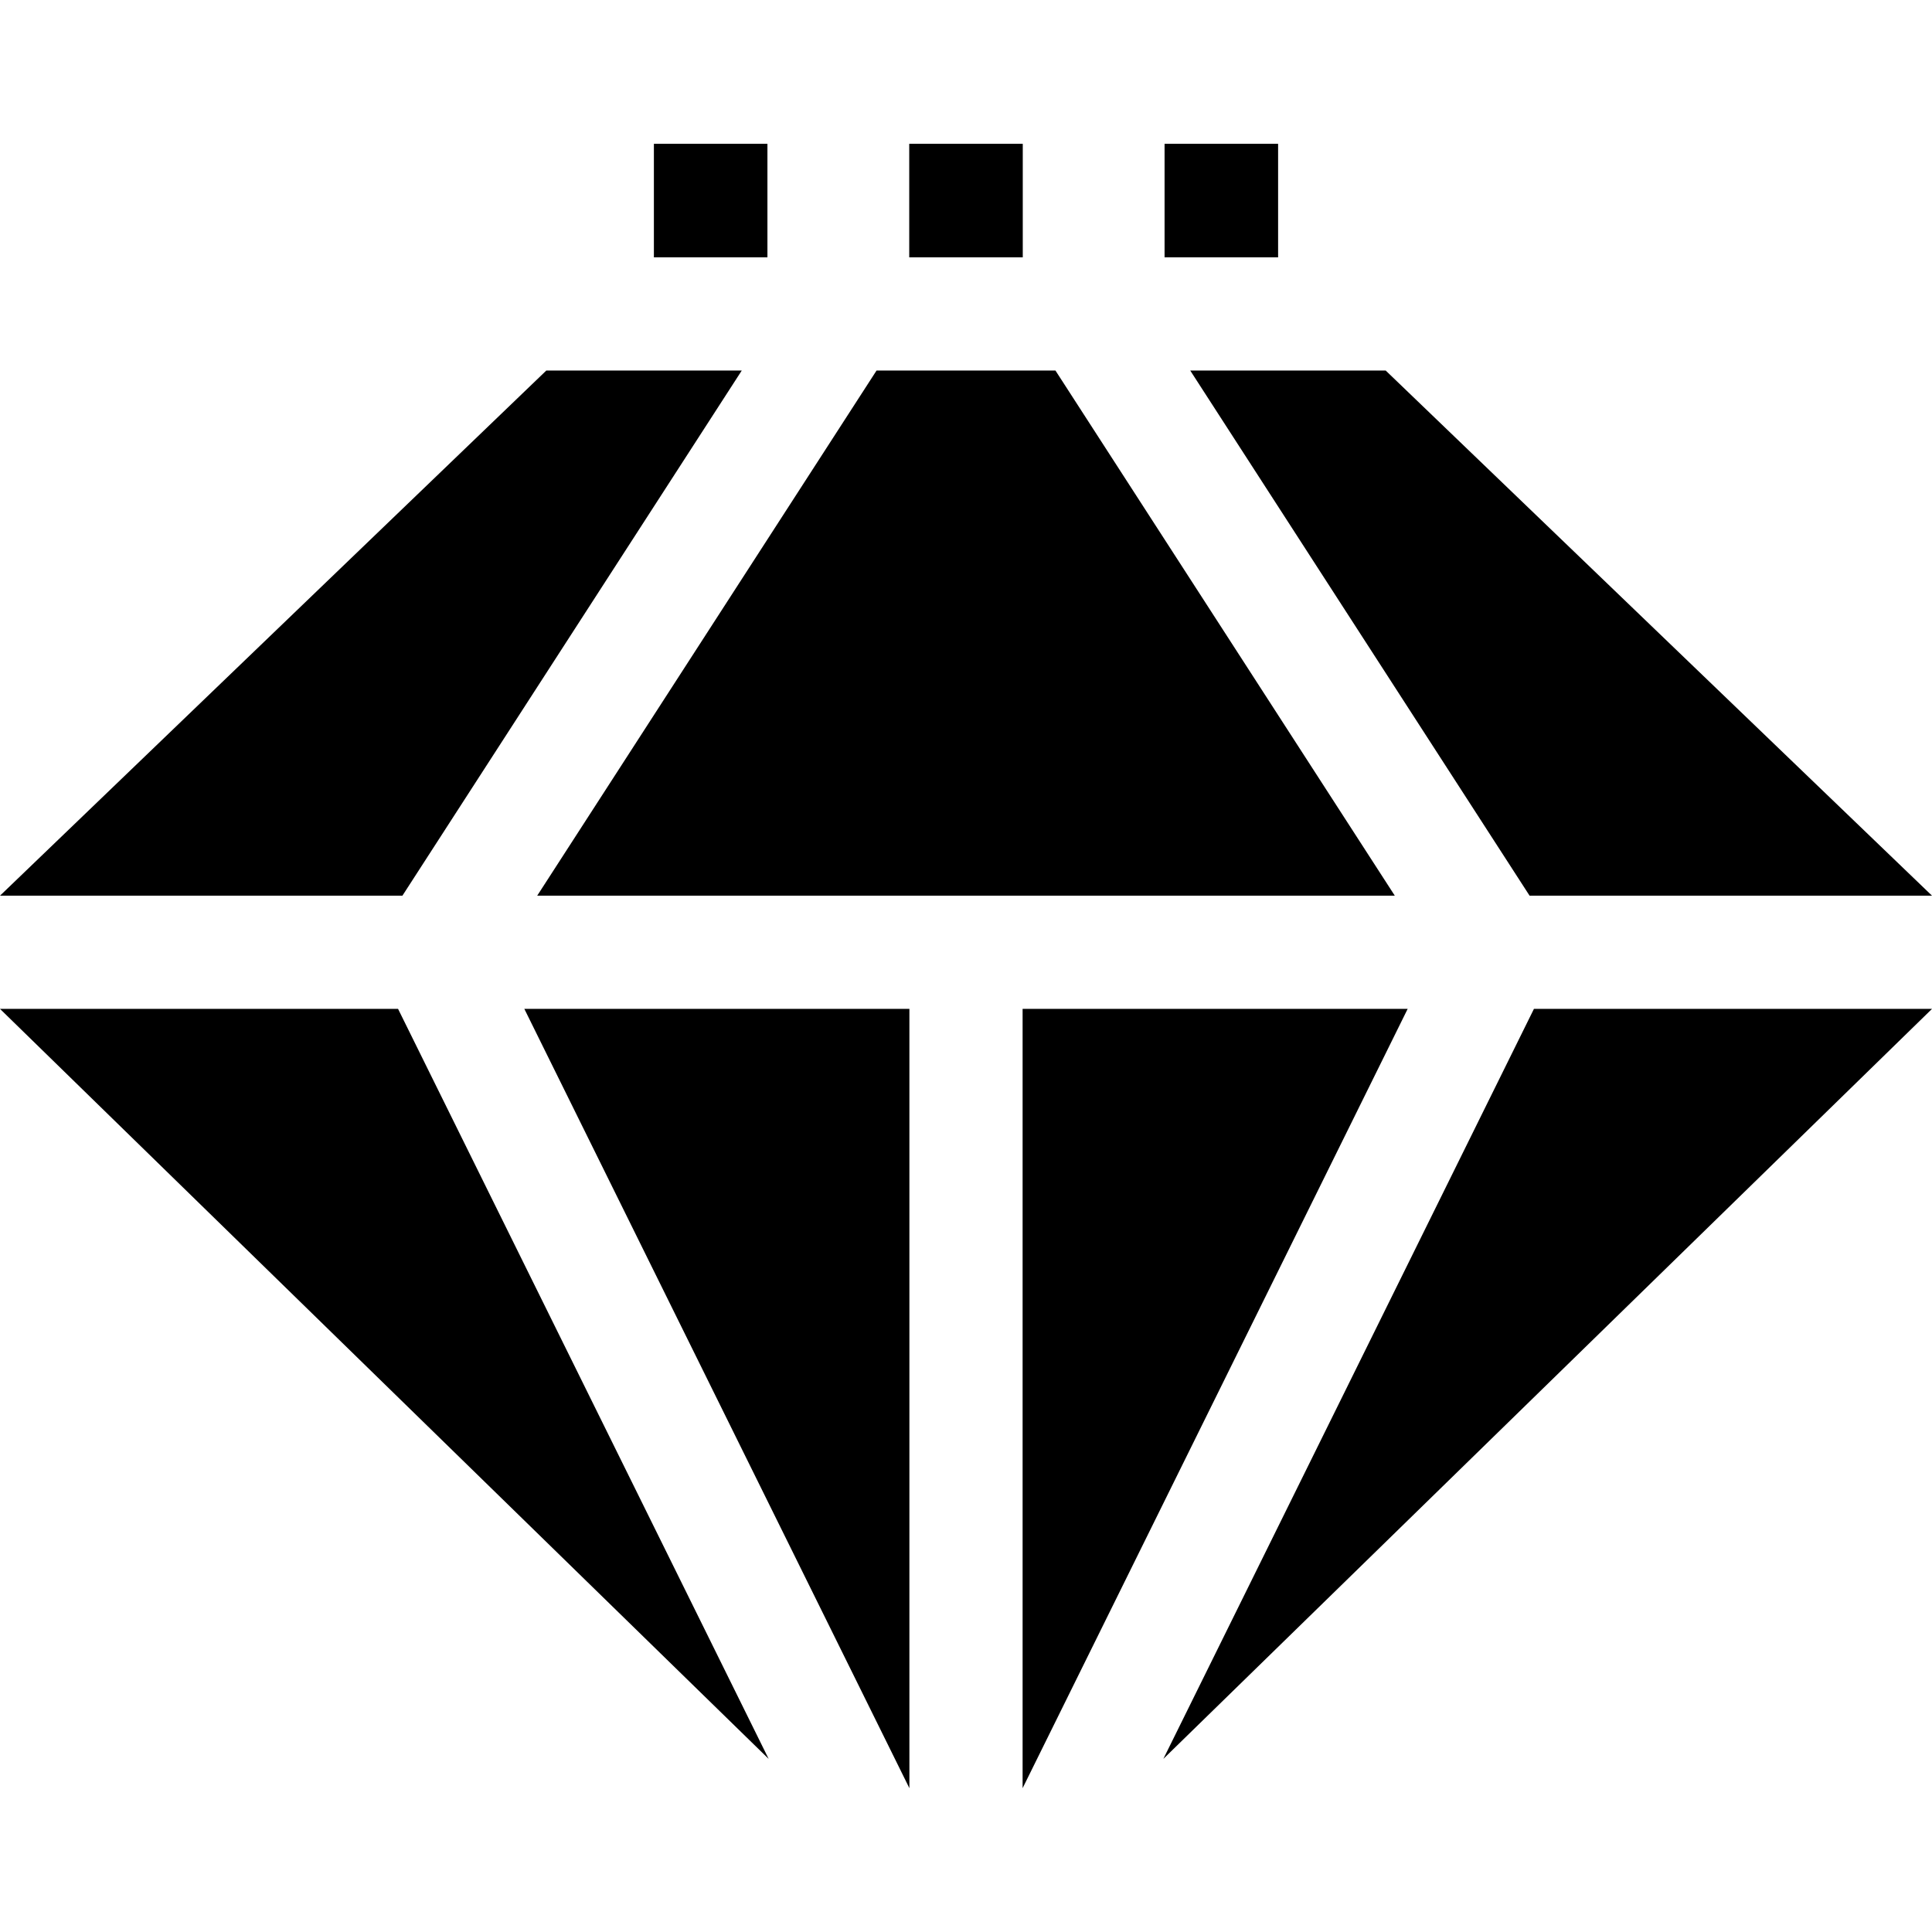
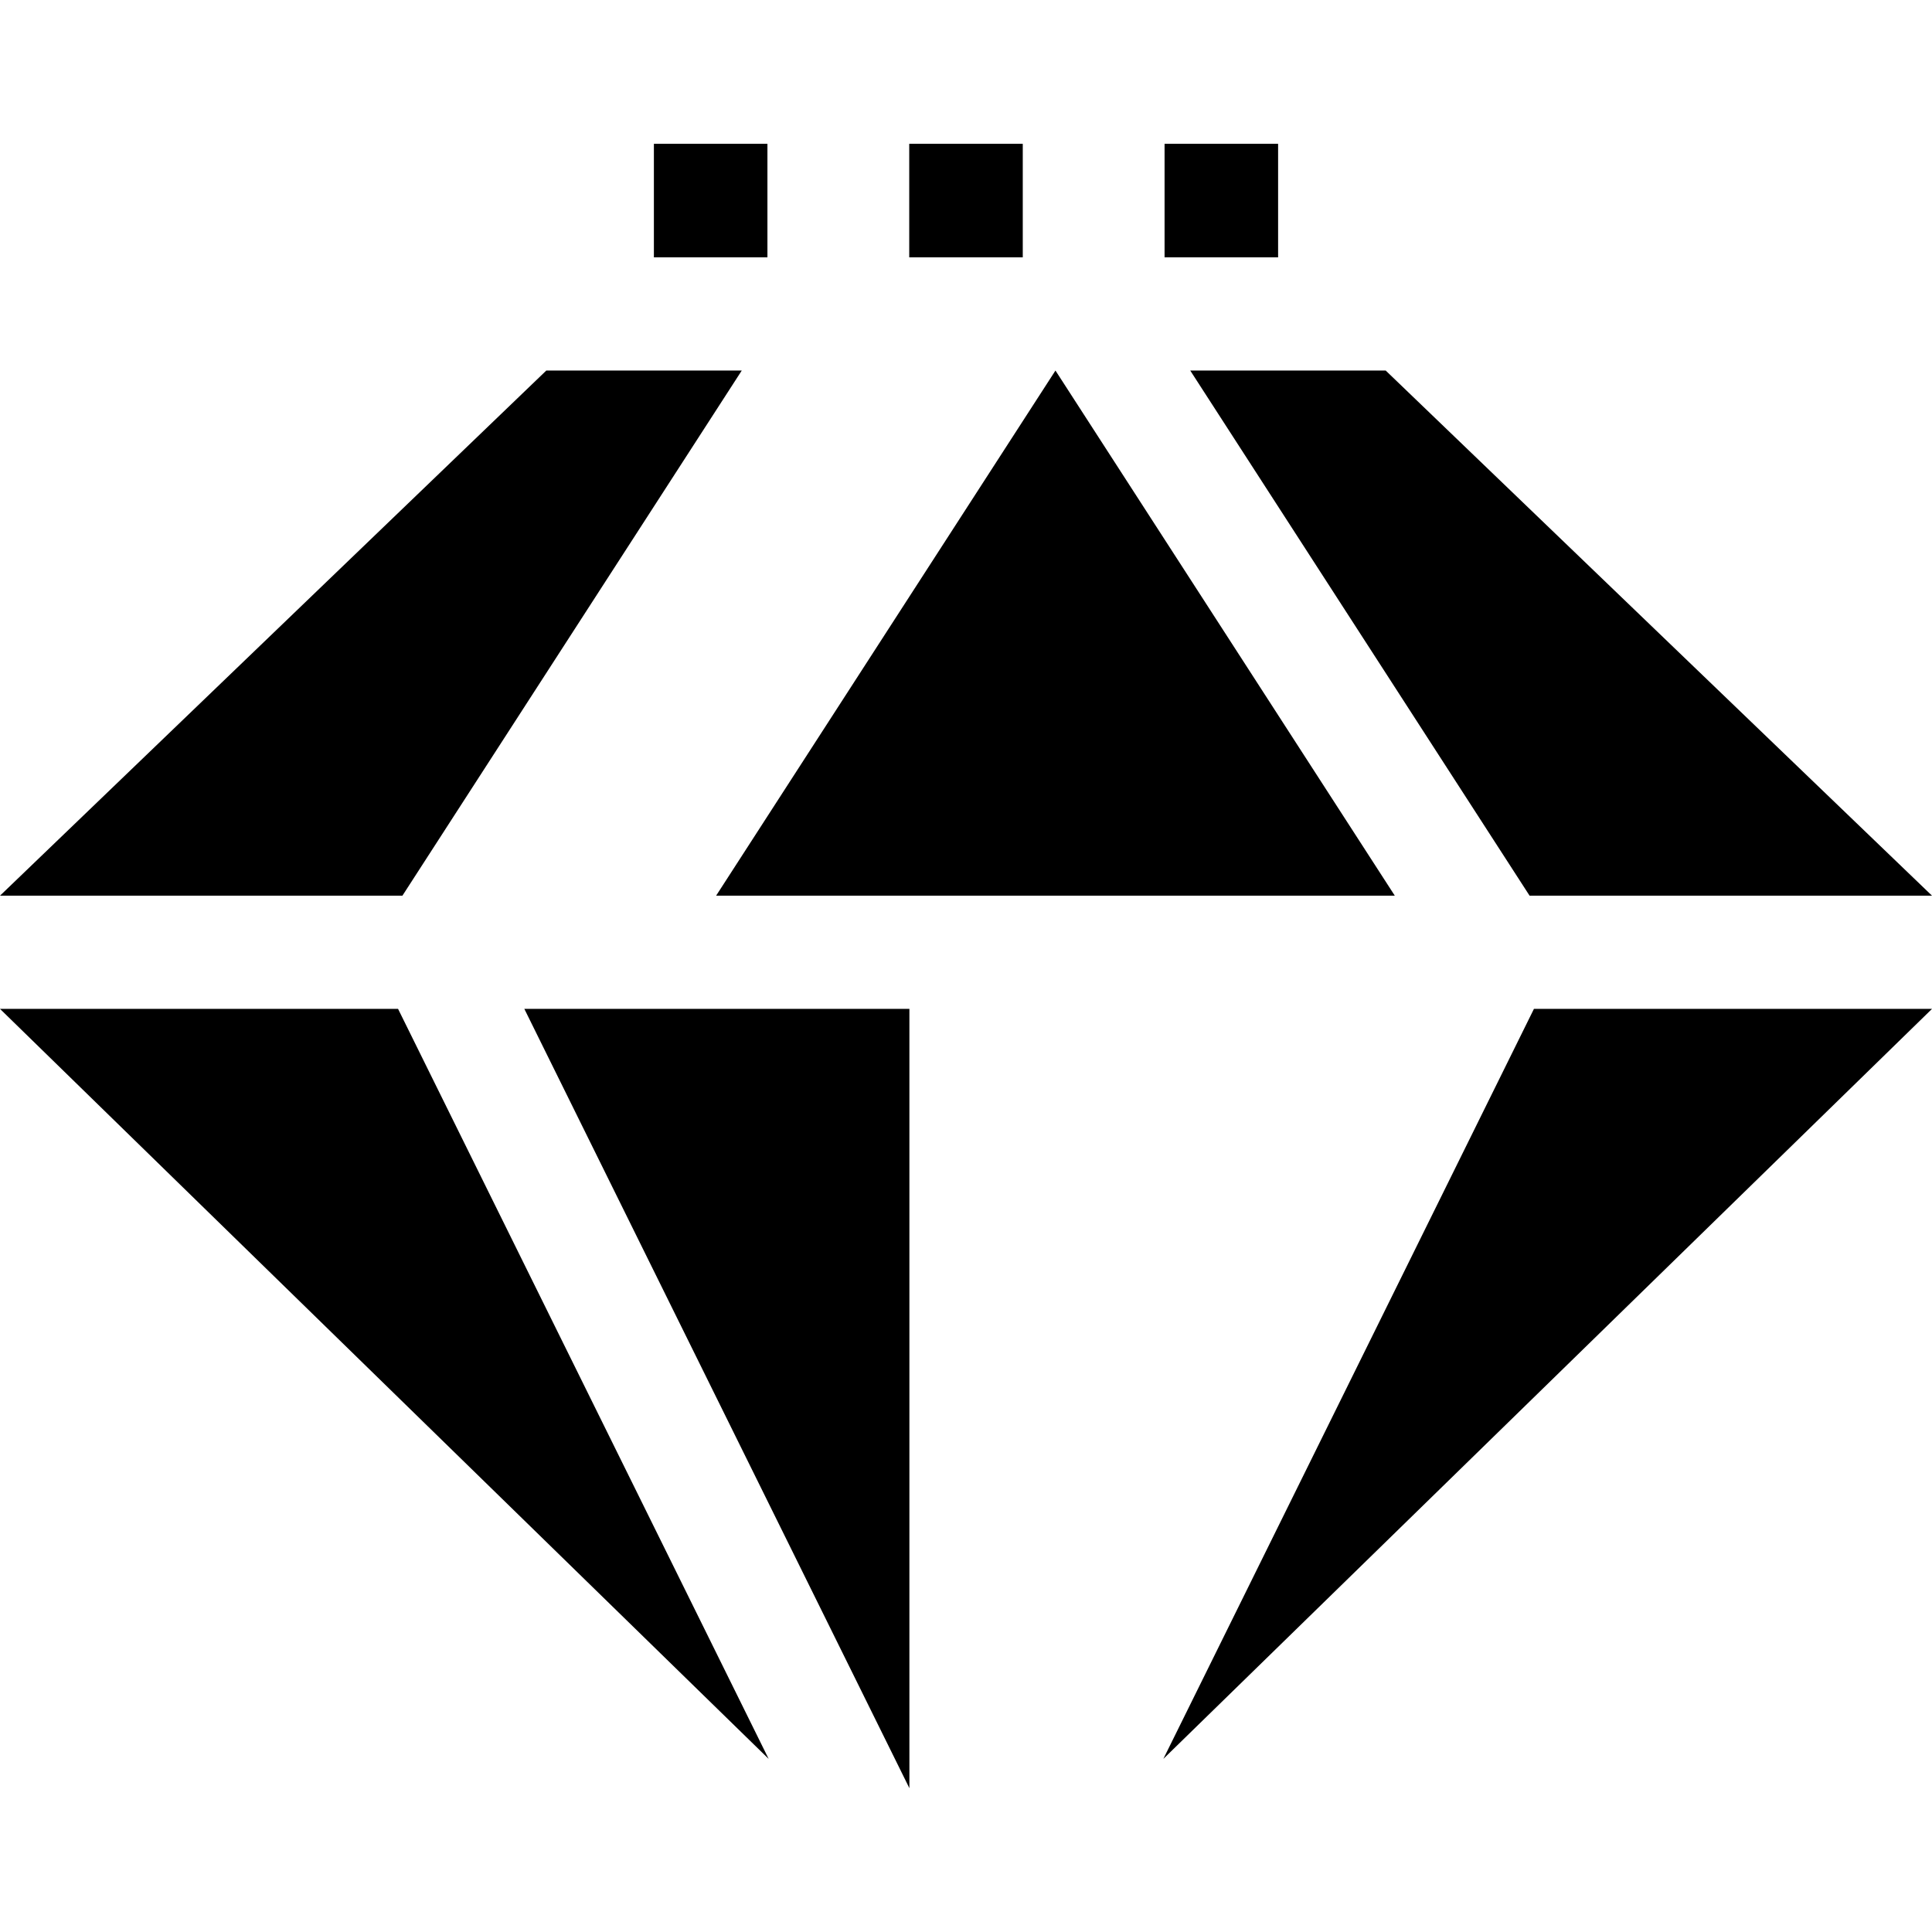
<svg xmlns="http://www.w3.org/2000/svg" id="Capa_1" enable-background="new 0 0 512 512" height="512" viewBox="0 0 512 512" width="512">
  <g>
    <path d="m405.355 237.365h106.645l-144.775-139.166h-51.799z" />
-     <path d="m369.636 237.365-89.929-139.166h-47.414l-89.929 139.166z" />
+     <path d="m369.636 237.365-89.929-139.166l-89.929 139.166z" />
    <path d="m196.574 98.199h-51.799l-144.775 139.166h106.645z" />
    <path d="m308.302 466.119 203.698-198.754h-105.492z" />
    <path d="m241 473.889v-206.524h-102.045z" />
    <path d="m0 267.365 203.698 198.754-98.206-198.754z" />
-     <path d="m271 267.365v206.524l102.045-206.524z" />
    <path d="m240.956 38.111h30.088v30.088h-30.088z" />
    <path d="m308.622 38.111h30.088v30.088h-30.088z" />
    <path d="m173.289 38.111h30.088v30.088h-30.088z" />
  </g>
</svg>